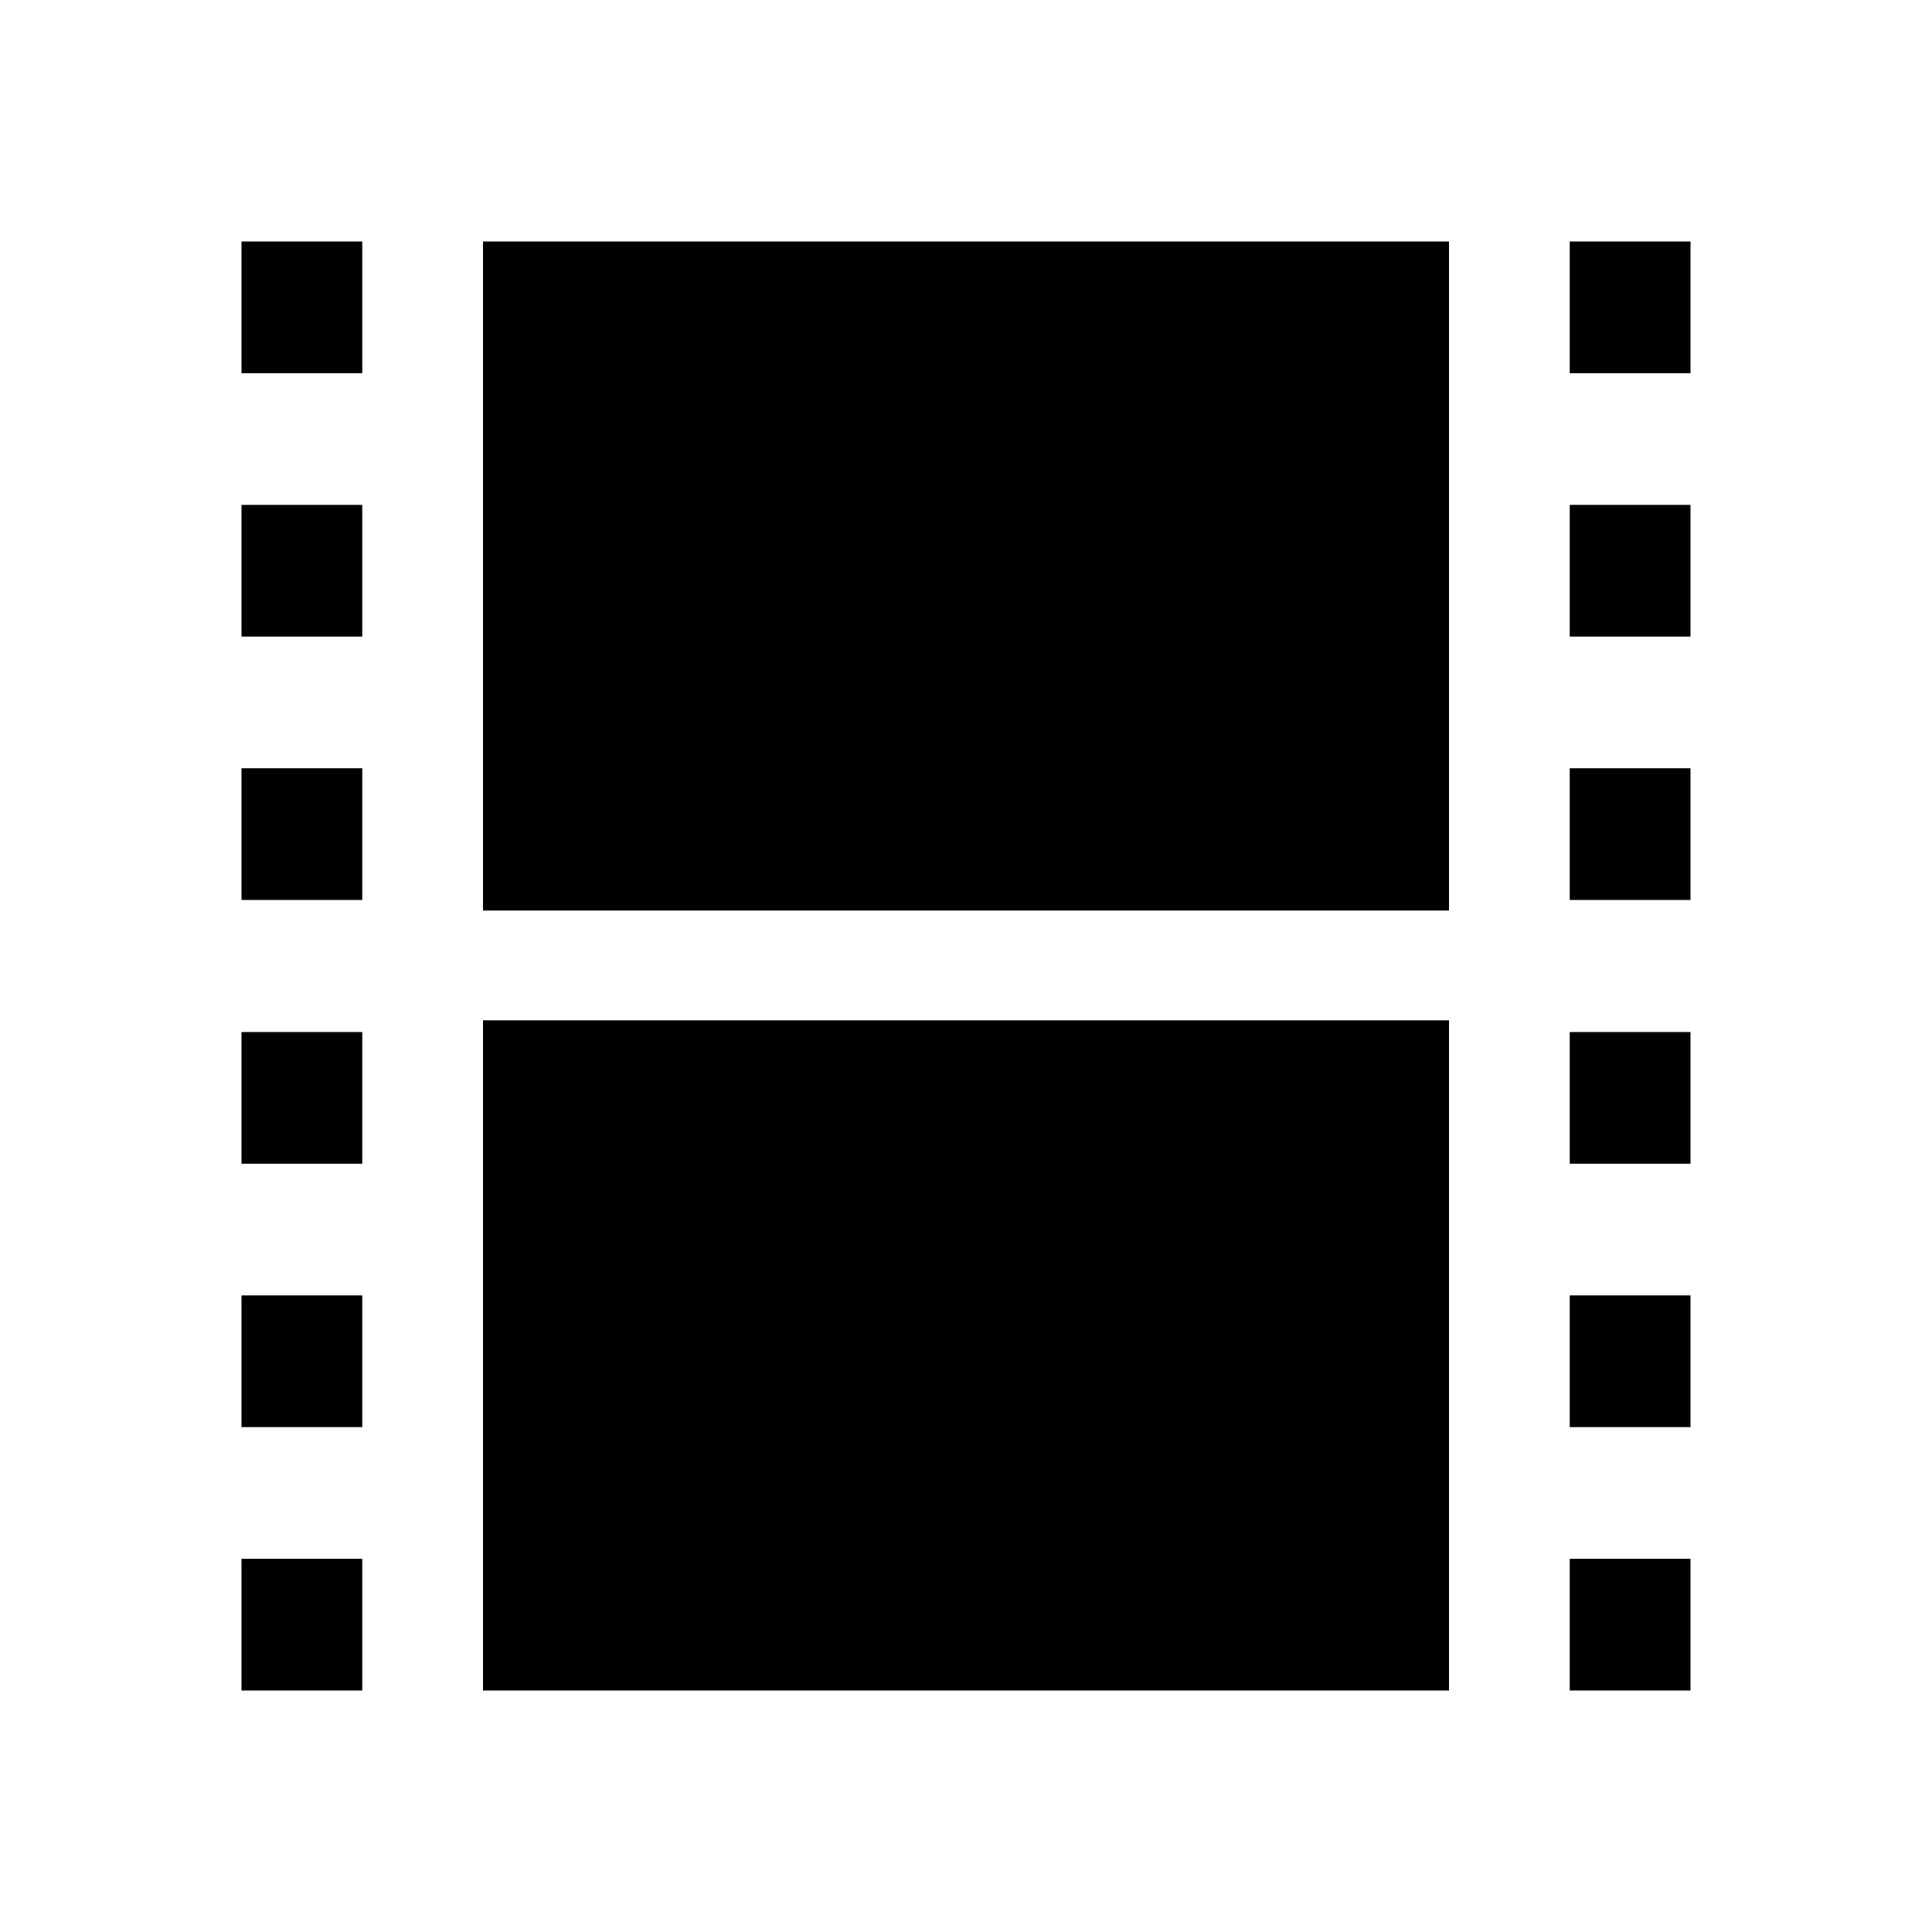
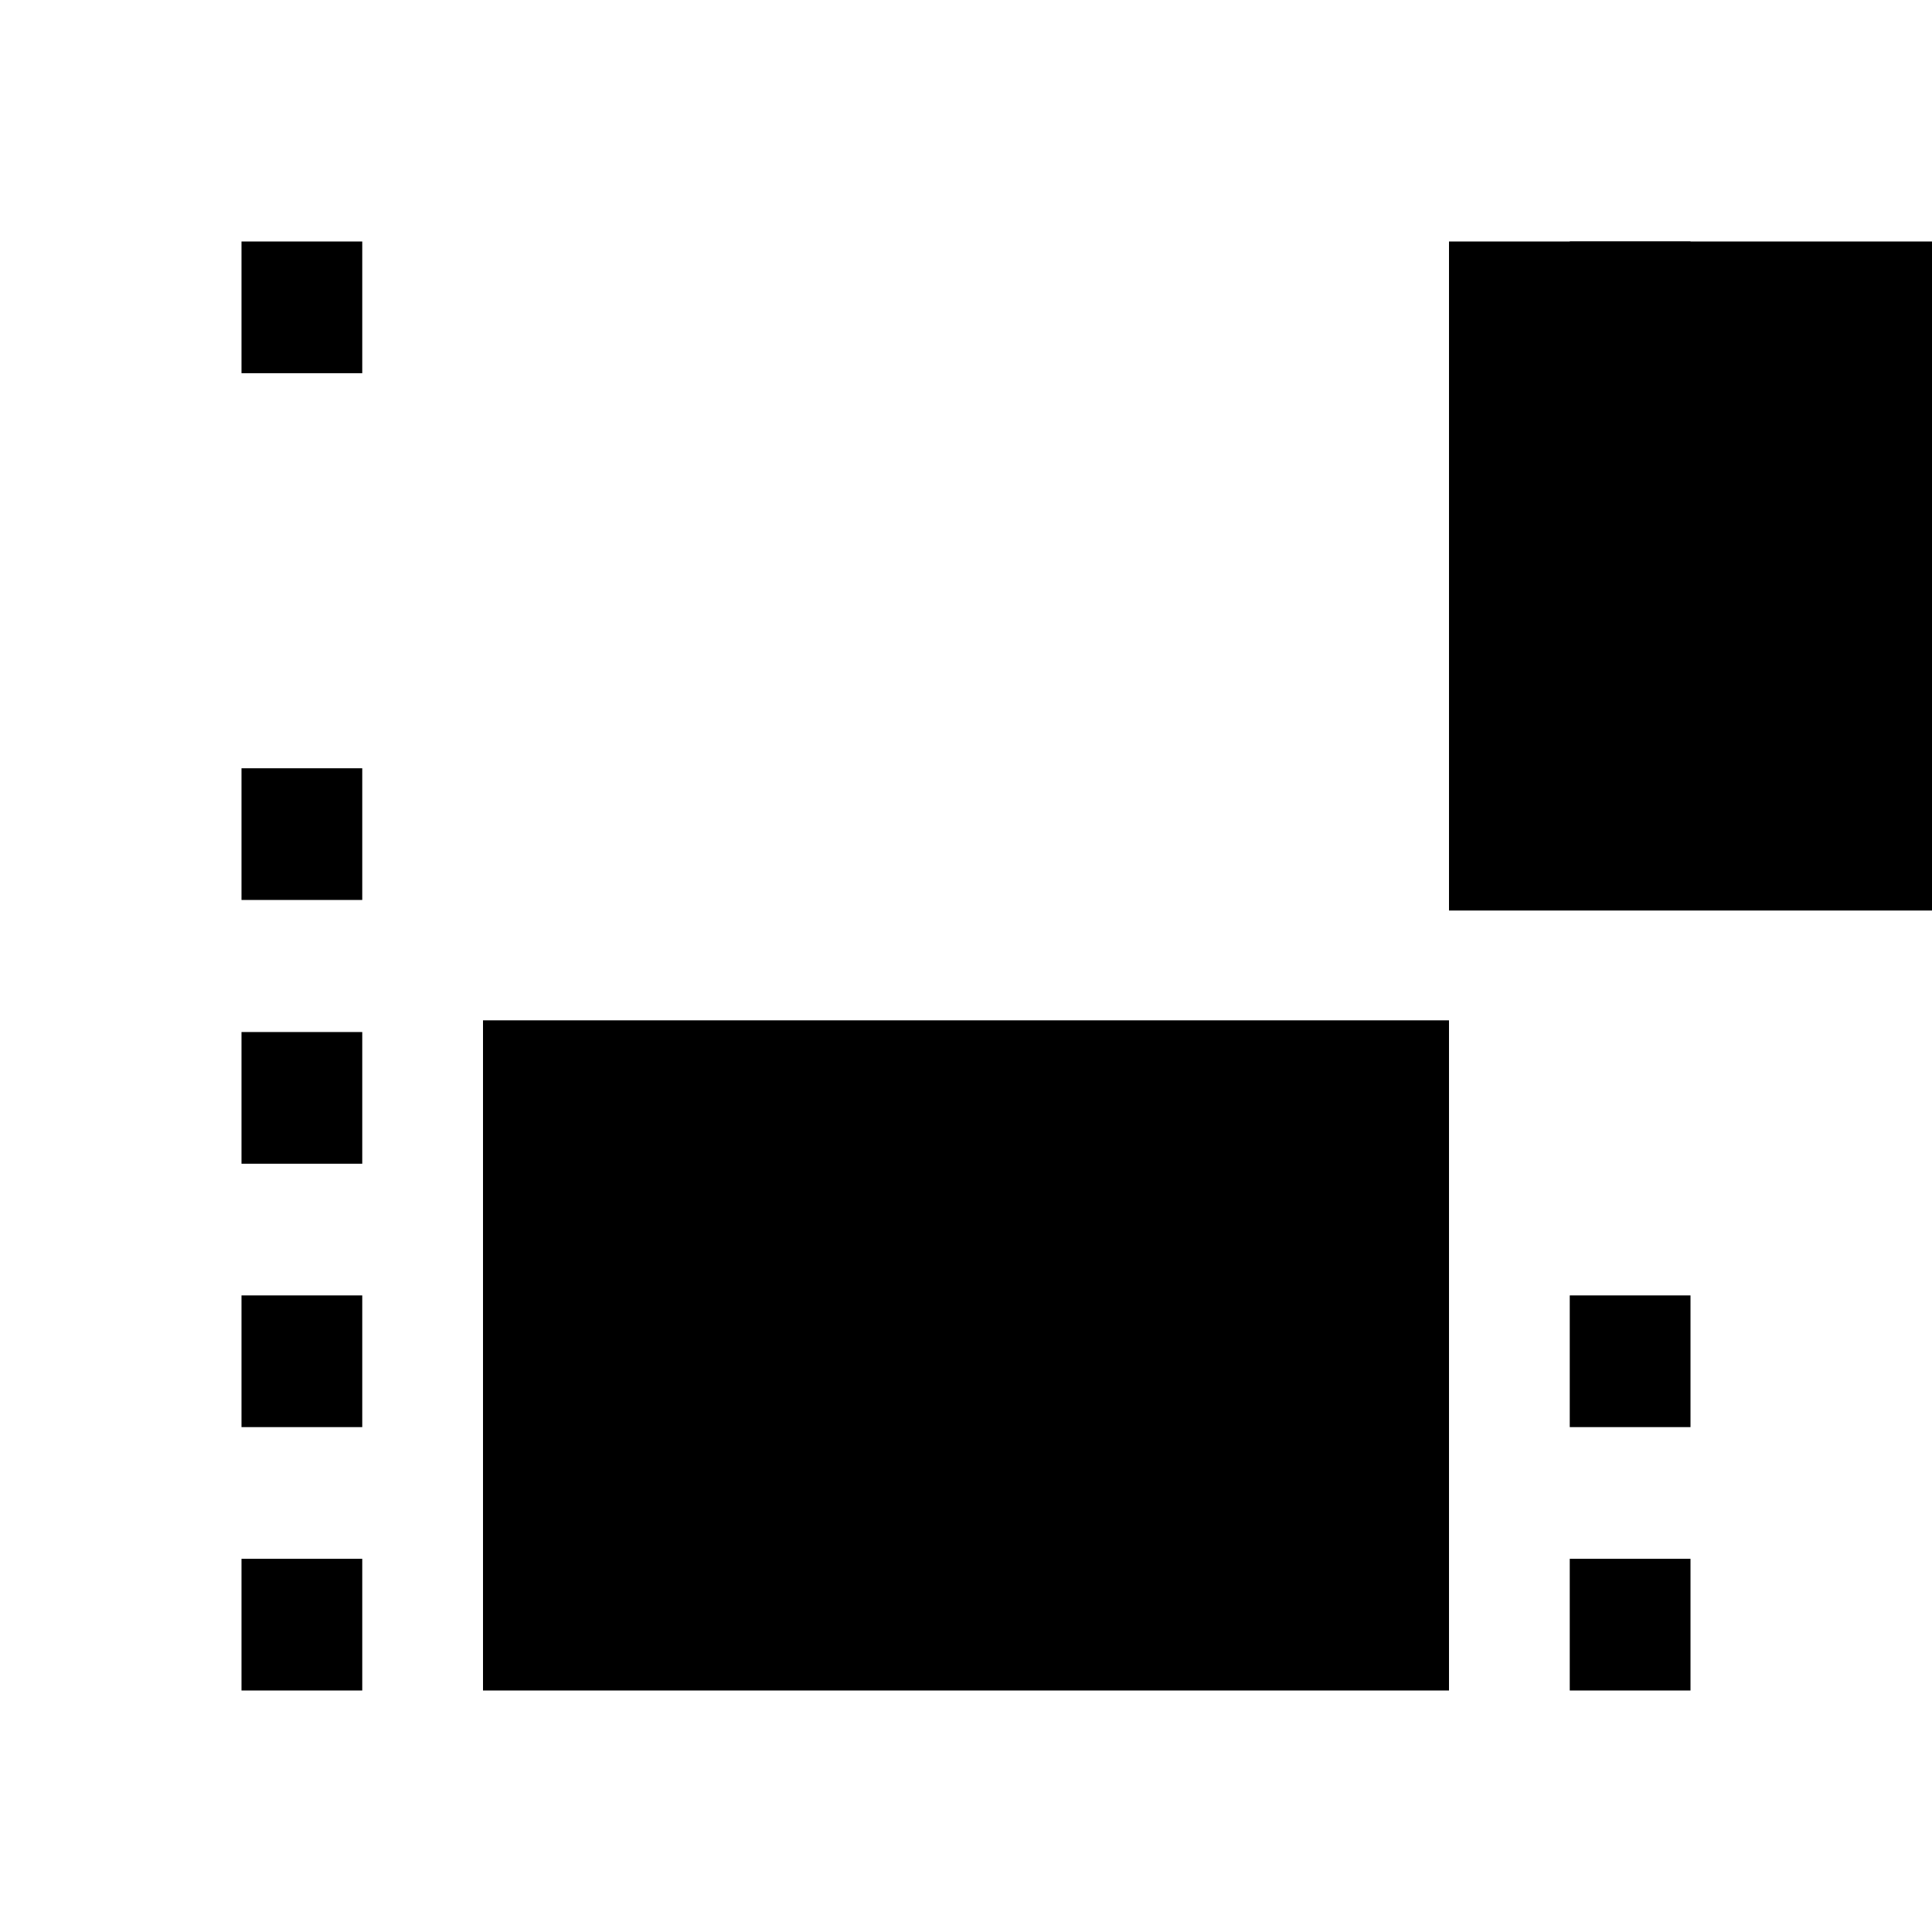
<svg xmlns="http://www.w3.org/2000/svg" height="512px" id="Layer_1" style="enable-background:new 0 0 512 512;" version="1.1" viewBox="0 0 512 512" width="512px" xml:space="preserve">
  <g id="PL_x5F_Film">
    <rect height="34.9" width="32" x="64" y="64" />
-     <path d="M384,64H128v177.3h256V64L384,64z" />
+     <path d="M384,64v177.3h256V64L384,64z" />
    <path d="M384,270.4H128V448h256V270.4L384,270.4z" />
-     <rect height="34.9" width="32" x="64" y="133.8" />
    <rect height="34.9" width="32" x="64" y="203.6" />
    <rect height="34.9" width="32" x="64" y="273.5" />
    <rect height="34.9" width="32" x="64" y="343.3" />
    <rect height="34.9" width="32" x="64" y="413.1" />
    <rect height="34.9" width="32" x="416" y="64" />
-     <rect height="34.9" width="32" x="416" y="133.8" />
    <rect height="34.9" width="32" x="416" y="203.6" />
-     <rect height="34.9" width="32" x="416" y="273.5" />
    <rect height="34.9" width="32" x="416" y="343.3" />
    <rect height="34.9" width="32" x="416" y="413.1" />
  </g>
</svg>